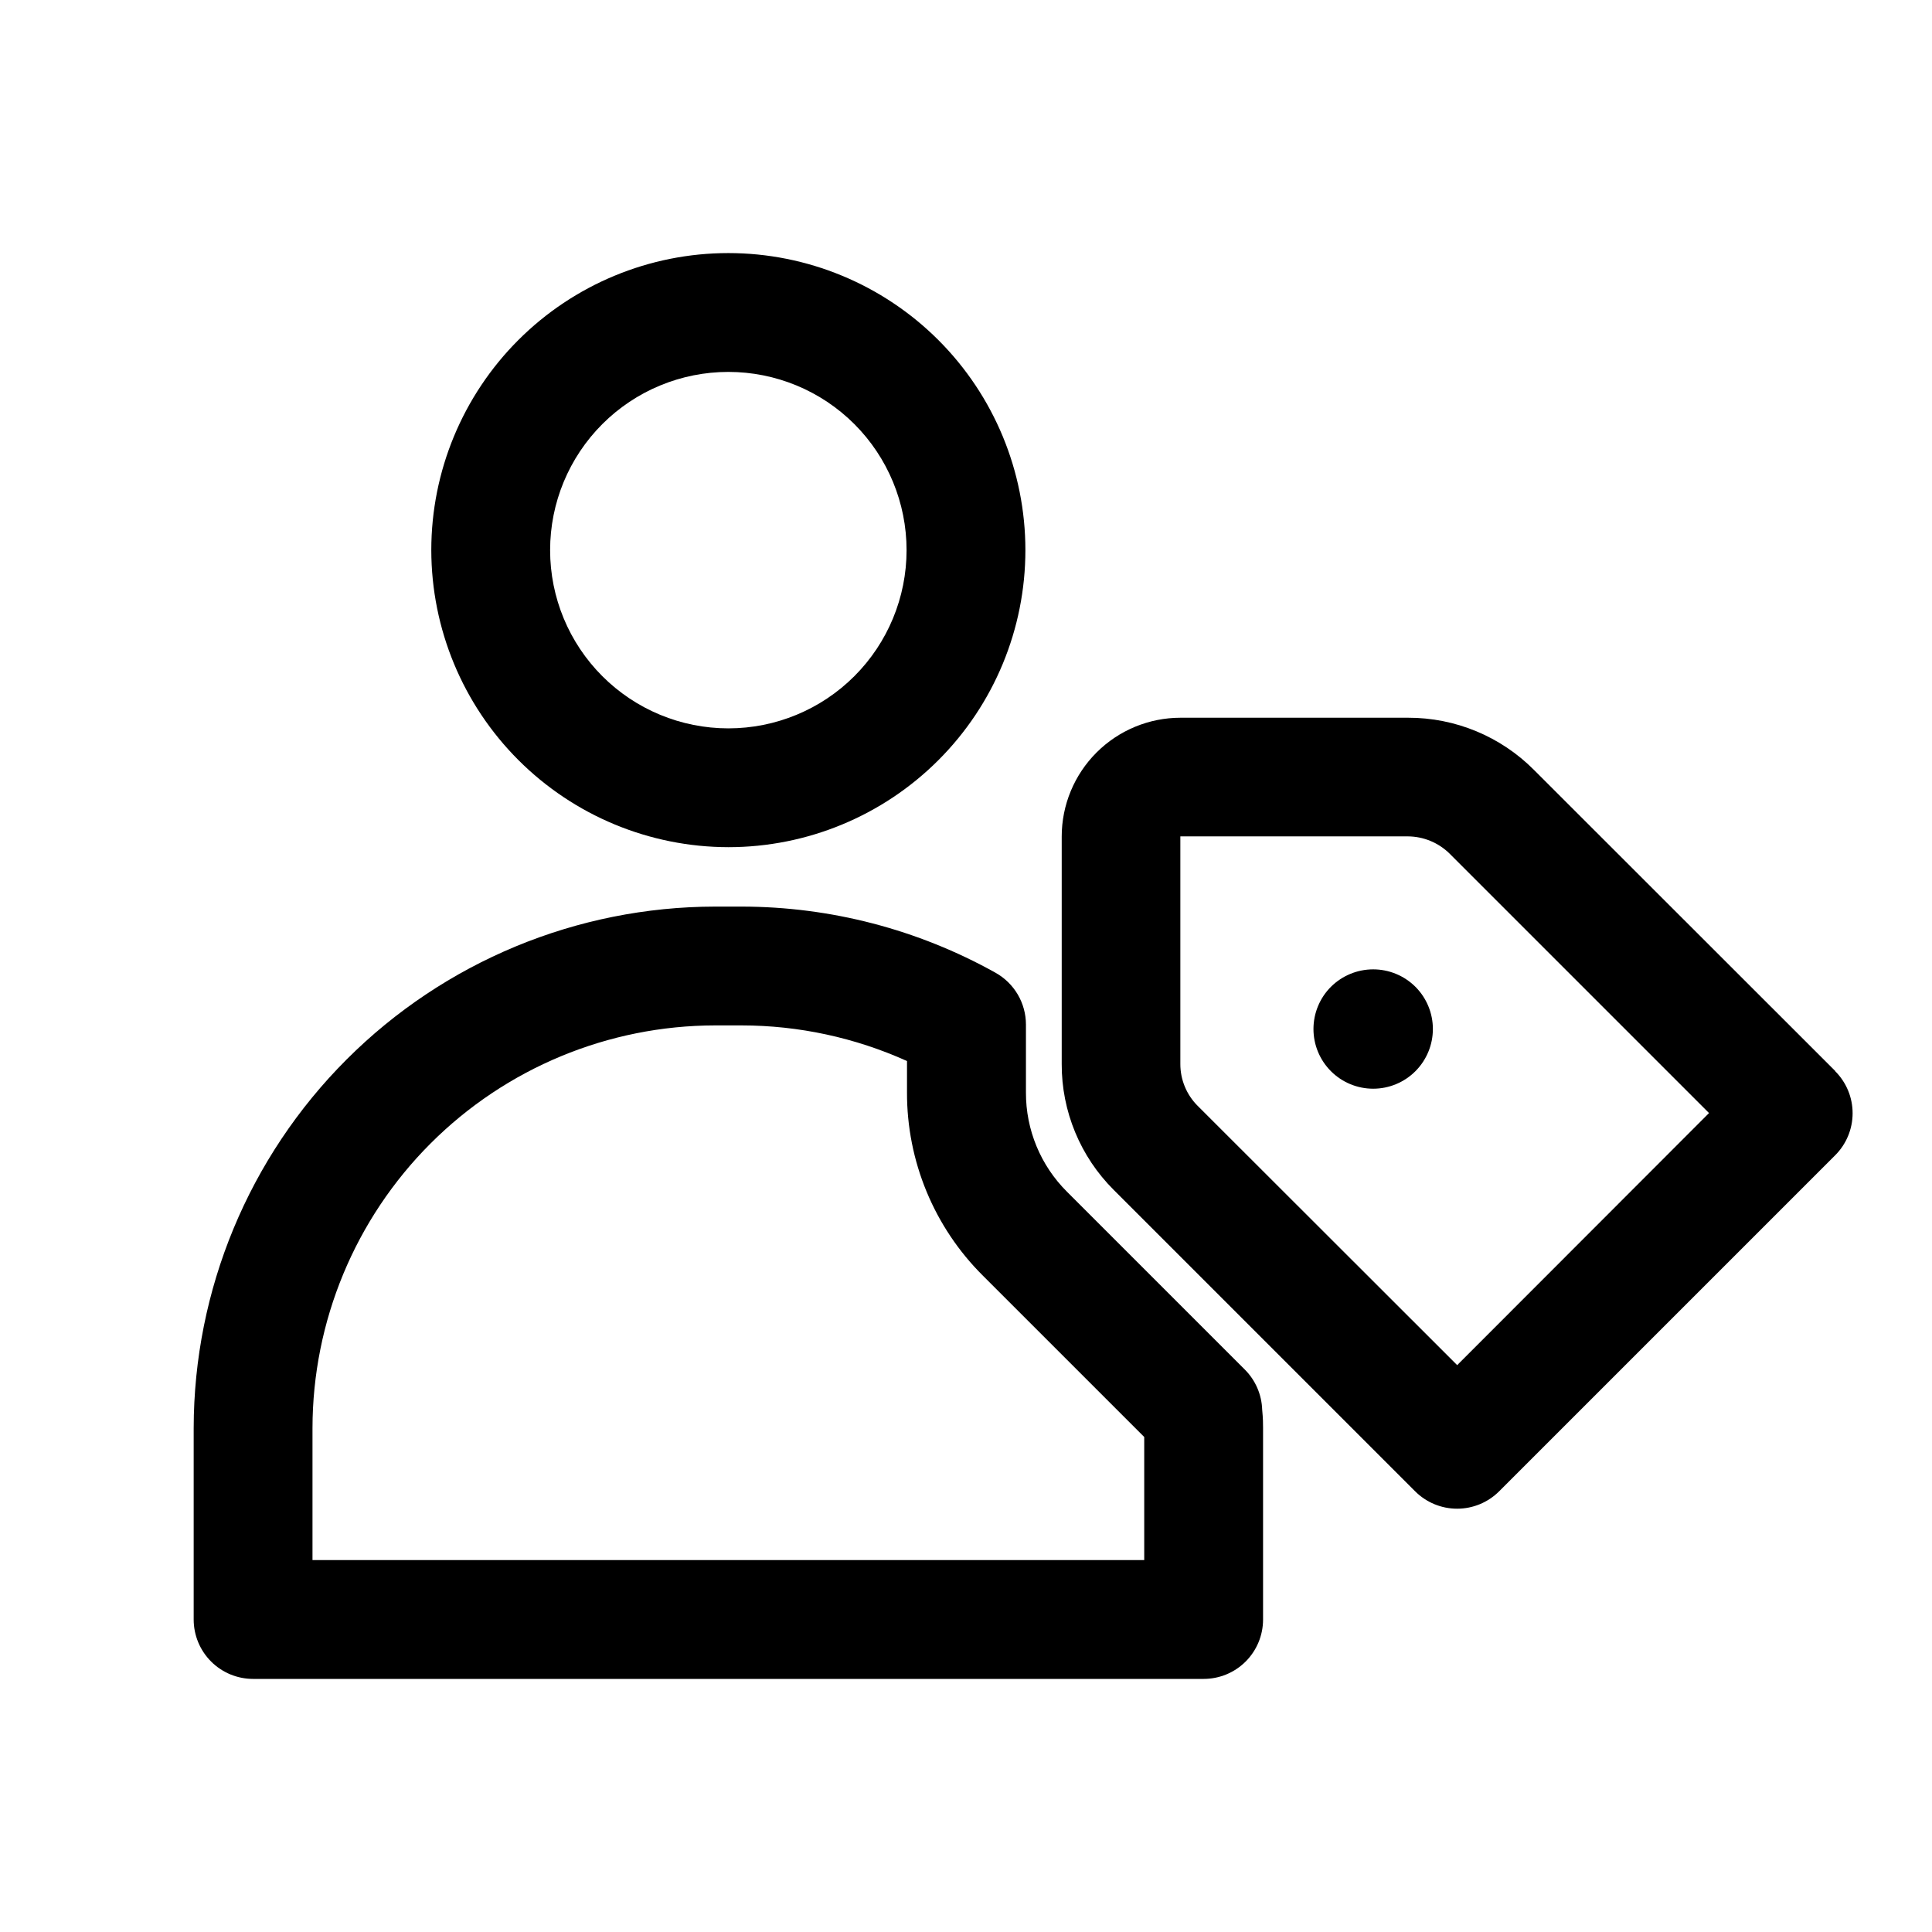
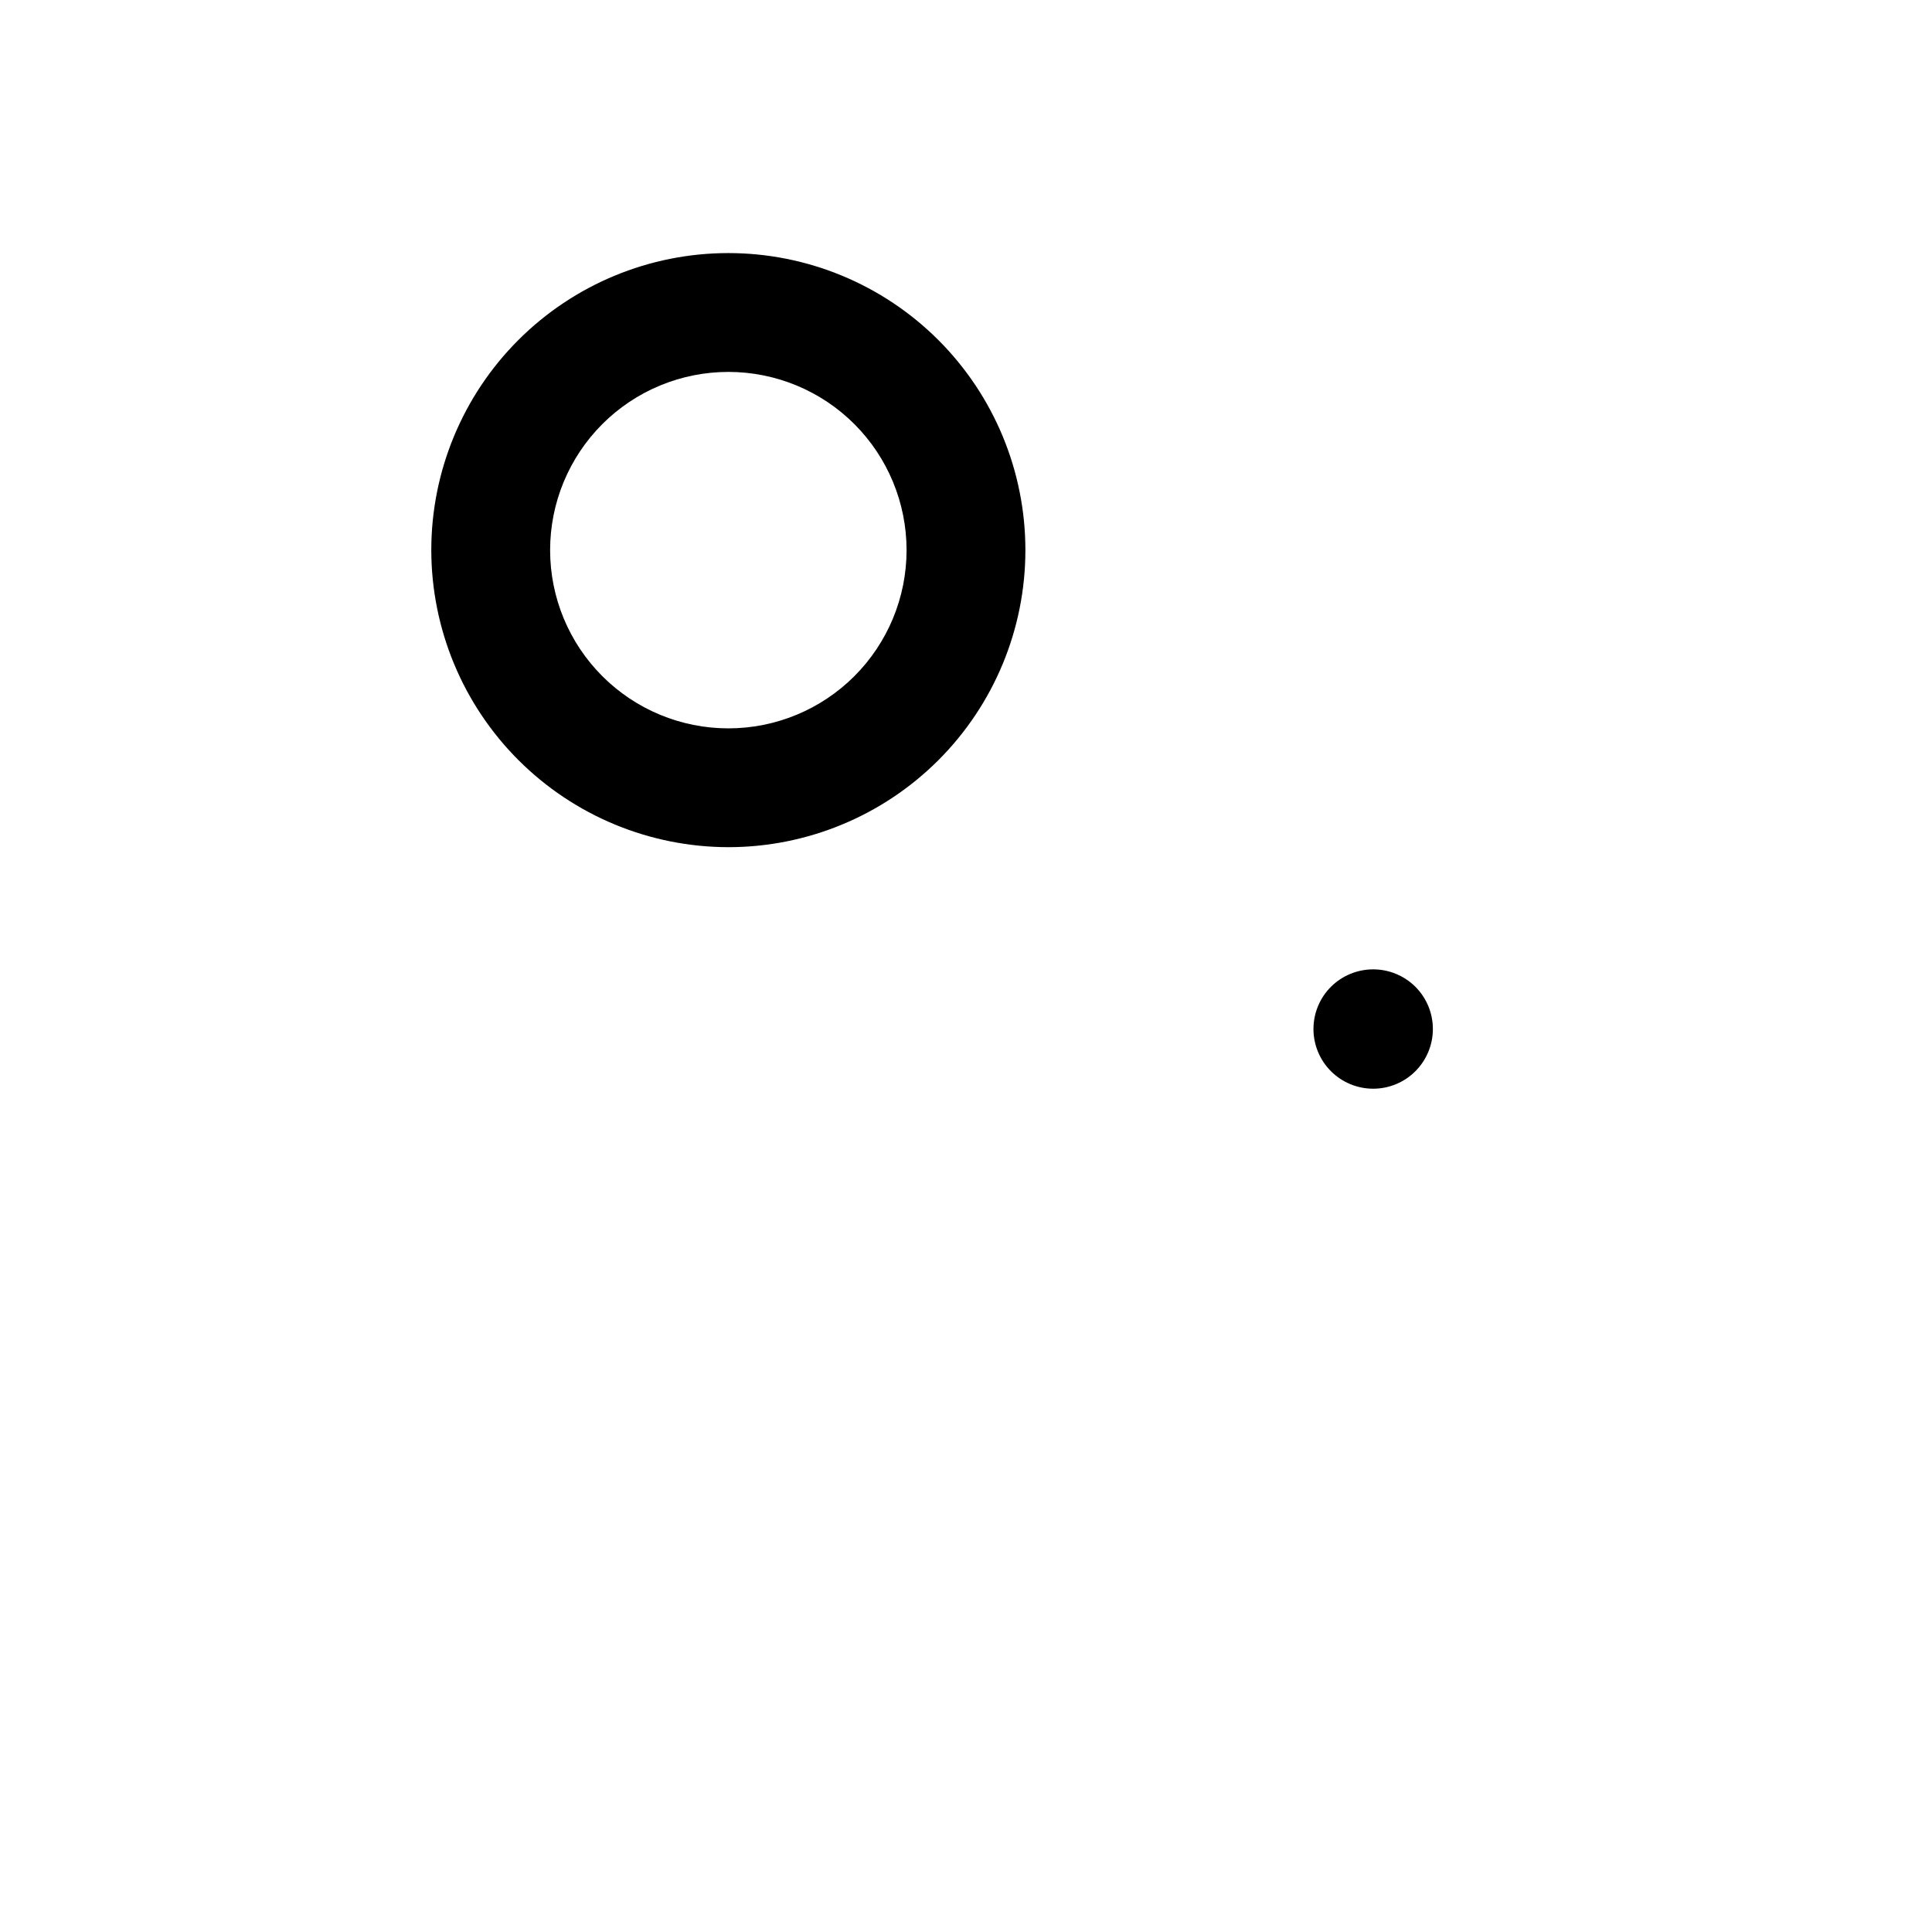
<svg xmlns="http://www.w3.org/2000/svg" fill="#000000" width="800px" height="800px" version="1.1" viewBox="144 144 512 512">
  <g>
    <path d="m337.02 368.51c20.875 0 40.898-8.297 55.664-23.059 14.762-14.762 23.055-34.785 23.055-55.664 0-20.875-8.293-40.898-23.055-55.664-14.766-14.762-34.789-23.055-55.664-23.055-20.879 0-40.902 8.293-55.664 23.055-14.762 14.766-23.059 34.789-23.059 55.664 0.027 20.871 8.328 40.879 23.086 55.637 14.758 14.758 34.766 23.059 55.637 23.086zm0-125.95c12.527 0 24.539 4.977 33.398 13.832 8.855 8.859 13.832 20.871 13.832 33.398 0 12.527-4.977 24.543-13.832 33.398-8.859 8.859-20.871 13.836-33.398 13.836-12.527 0-24.543-4.977-33.398-13.836-8.859-8.855-13.836-20.871-13.836-33.398 0-12.527 4.977-24.539 13.836-33.398 8.855-8.855 20.871-13.832 33.398-13.832z" />
-     <path d="m630.37 427.84-79.84-79.793c-8.836-8.887-20.859-13.871-33.395-13.84h-60.281c-8.352 0-16.363 3.32-22.266 9.223-5.906 5.906-9.223 13.914-9.223 22.266v60.285c-0.039 12.531 4.938 24.555 13.82 33.395l79.84 79.84v-0.004c2.953 2.953 6.957 4.609 11.133 4.609 4.172 0 8.176-1.656 11.129-4.609l89.062-89.062h0.004c2.949-2.953 4.609-6.957 4.609-11.133s-1.66-8.18-4.609-11.129zm-100.2 77.934-68.773-68.711c-2.957-2.945-4.609-6.953-4.594-11.129v-60.285h60.27-0.004c4.172 0.016 8.172 1.672 11.133 4.613l68.707 68.707z" />
    <path d="m496.71 405.51c-2.965 2.969-4.629 6.992-4.629 11.188 0 4.195 1.668 8.219 4.637 11.188 2.965 2.965 6.988 4.633 11.188 4.633 4.195 0 8.219-1.668 11.184-4.633 2.969-2.969 4.637-6.992 4.637-11.188 0-4.195-1.664-8.219-4.629-11.188-2.973-2.957-6.996-4.621-11.191-4.621-4.199 0-8.223 1.664-11.195 4.621z" />
-     <path d="m473.89 506.95-47.125-47.125c-6.996-6.961-10.914-16.438-10.879-26.305v-17.996c0-2.805-0.75-5.555-2.168-7.973-1.422-2.414-3.461-4.41-5.906-5.773-20.566-11.473-43.723-17.504-67.273-17.523h-7.008c-36.641 0.039-71.773 14.609-97.684 40.52-25.906 25.91-40.48 61.039-40.52 97.684v50.727c0 4.176 1.66 8.18 4.613 11.133s6.957 4.609 11.133 4.609h251.91c4.172 0 8.18-1.656 11.133-4.609 2.949-2.953 4.609-6.957 4.609-11.133v-50.727c0-1.211 0-2.41-0.234-4.879v-0.004c-0.129-3.996-1.773-7.797-4.598-10.625zm-26.656 50.488h-220.42v-34.98c0.031-28.293 11.281-55.414 31.285-75.422 20-20.004 47.125-31.258 75.414-31.293h7.008-0.004c15.121 0.008 30.066 3.231 43.848 9.445v8.297c-0.055 18.227 7.184 35.719 20.105 48.57l42.762 42.762z" />
  </g>
</svg>